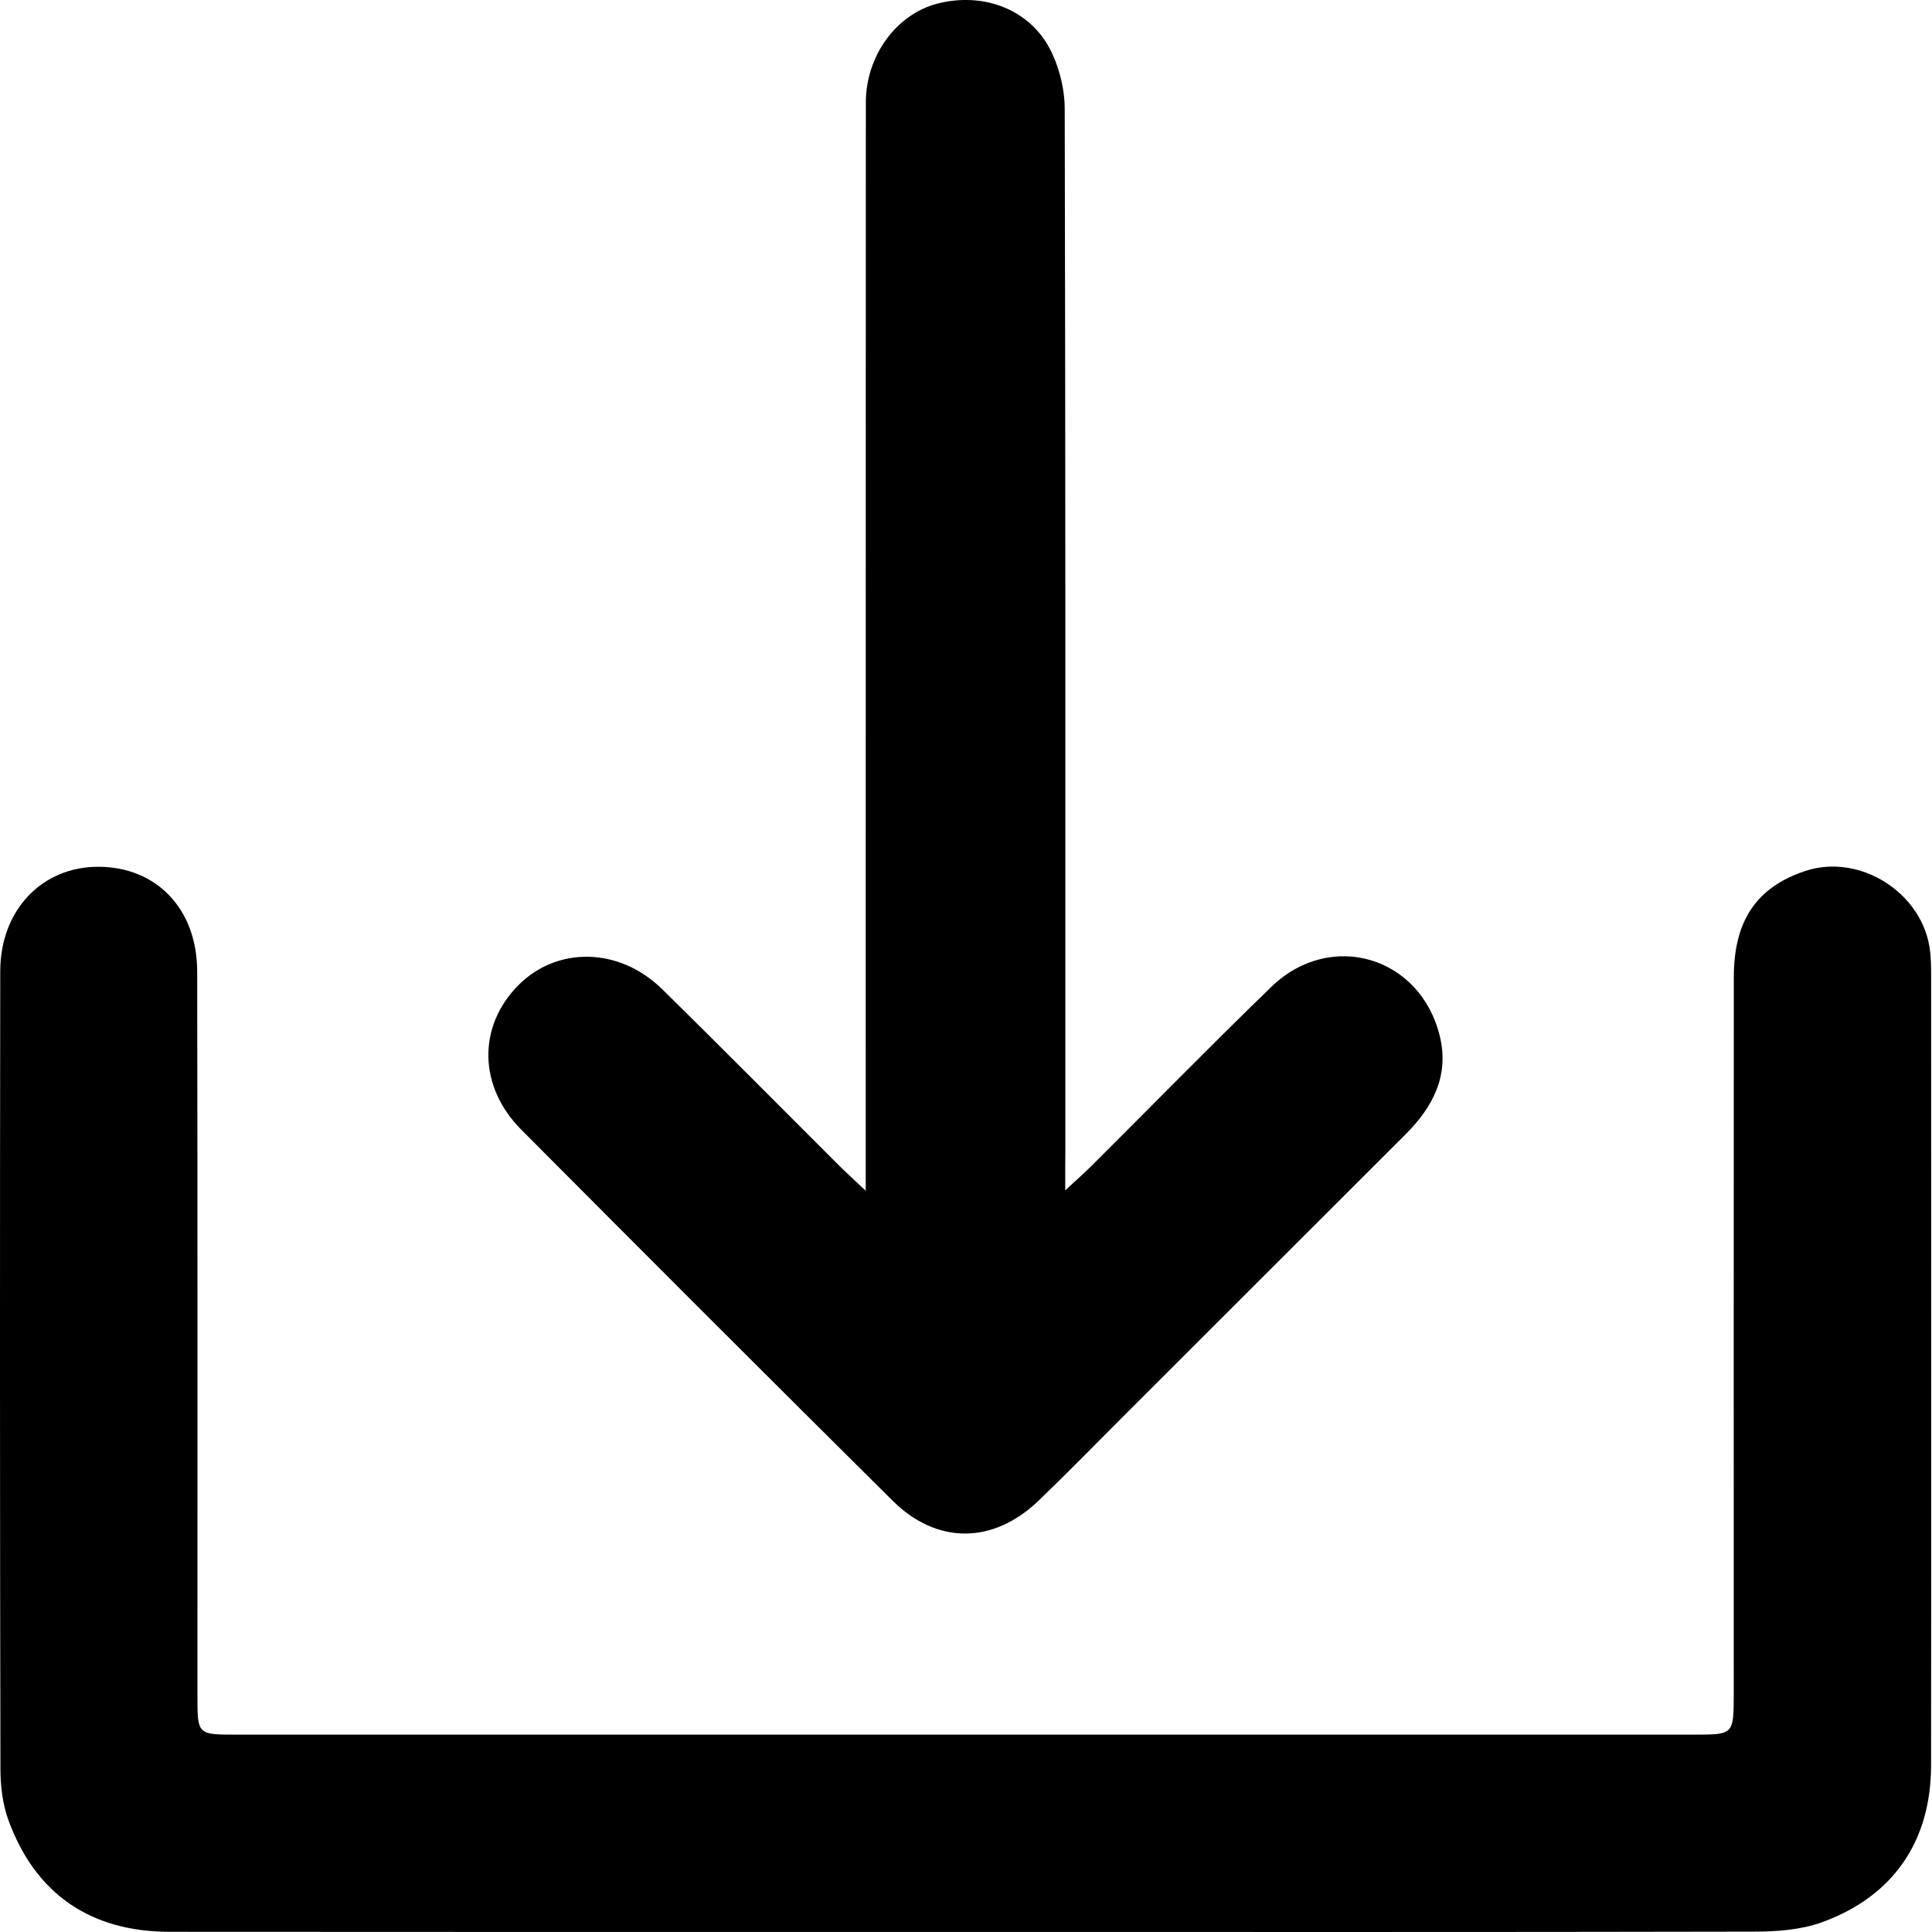
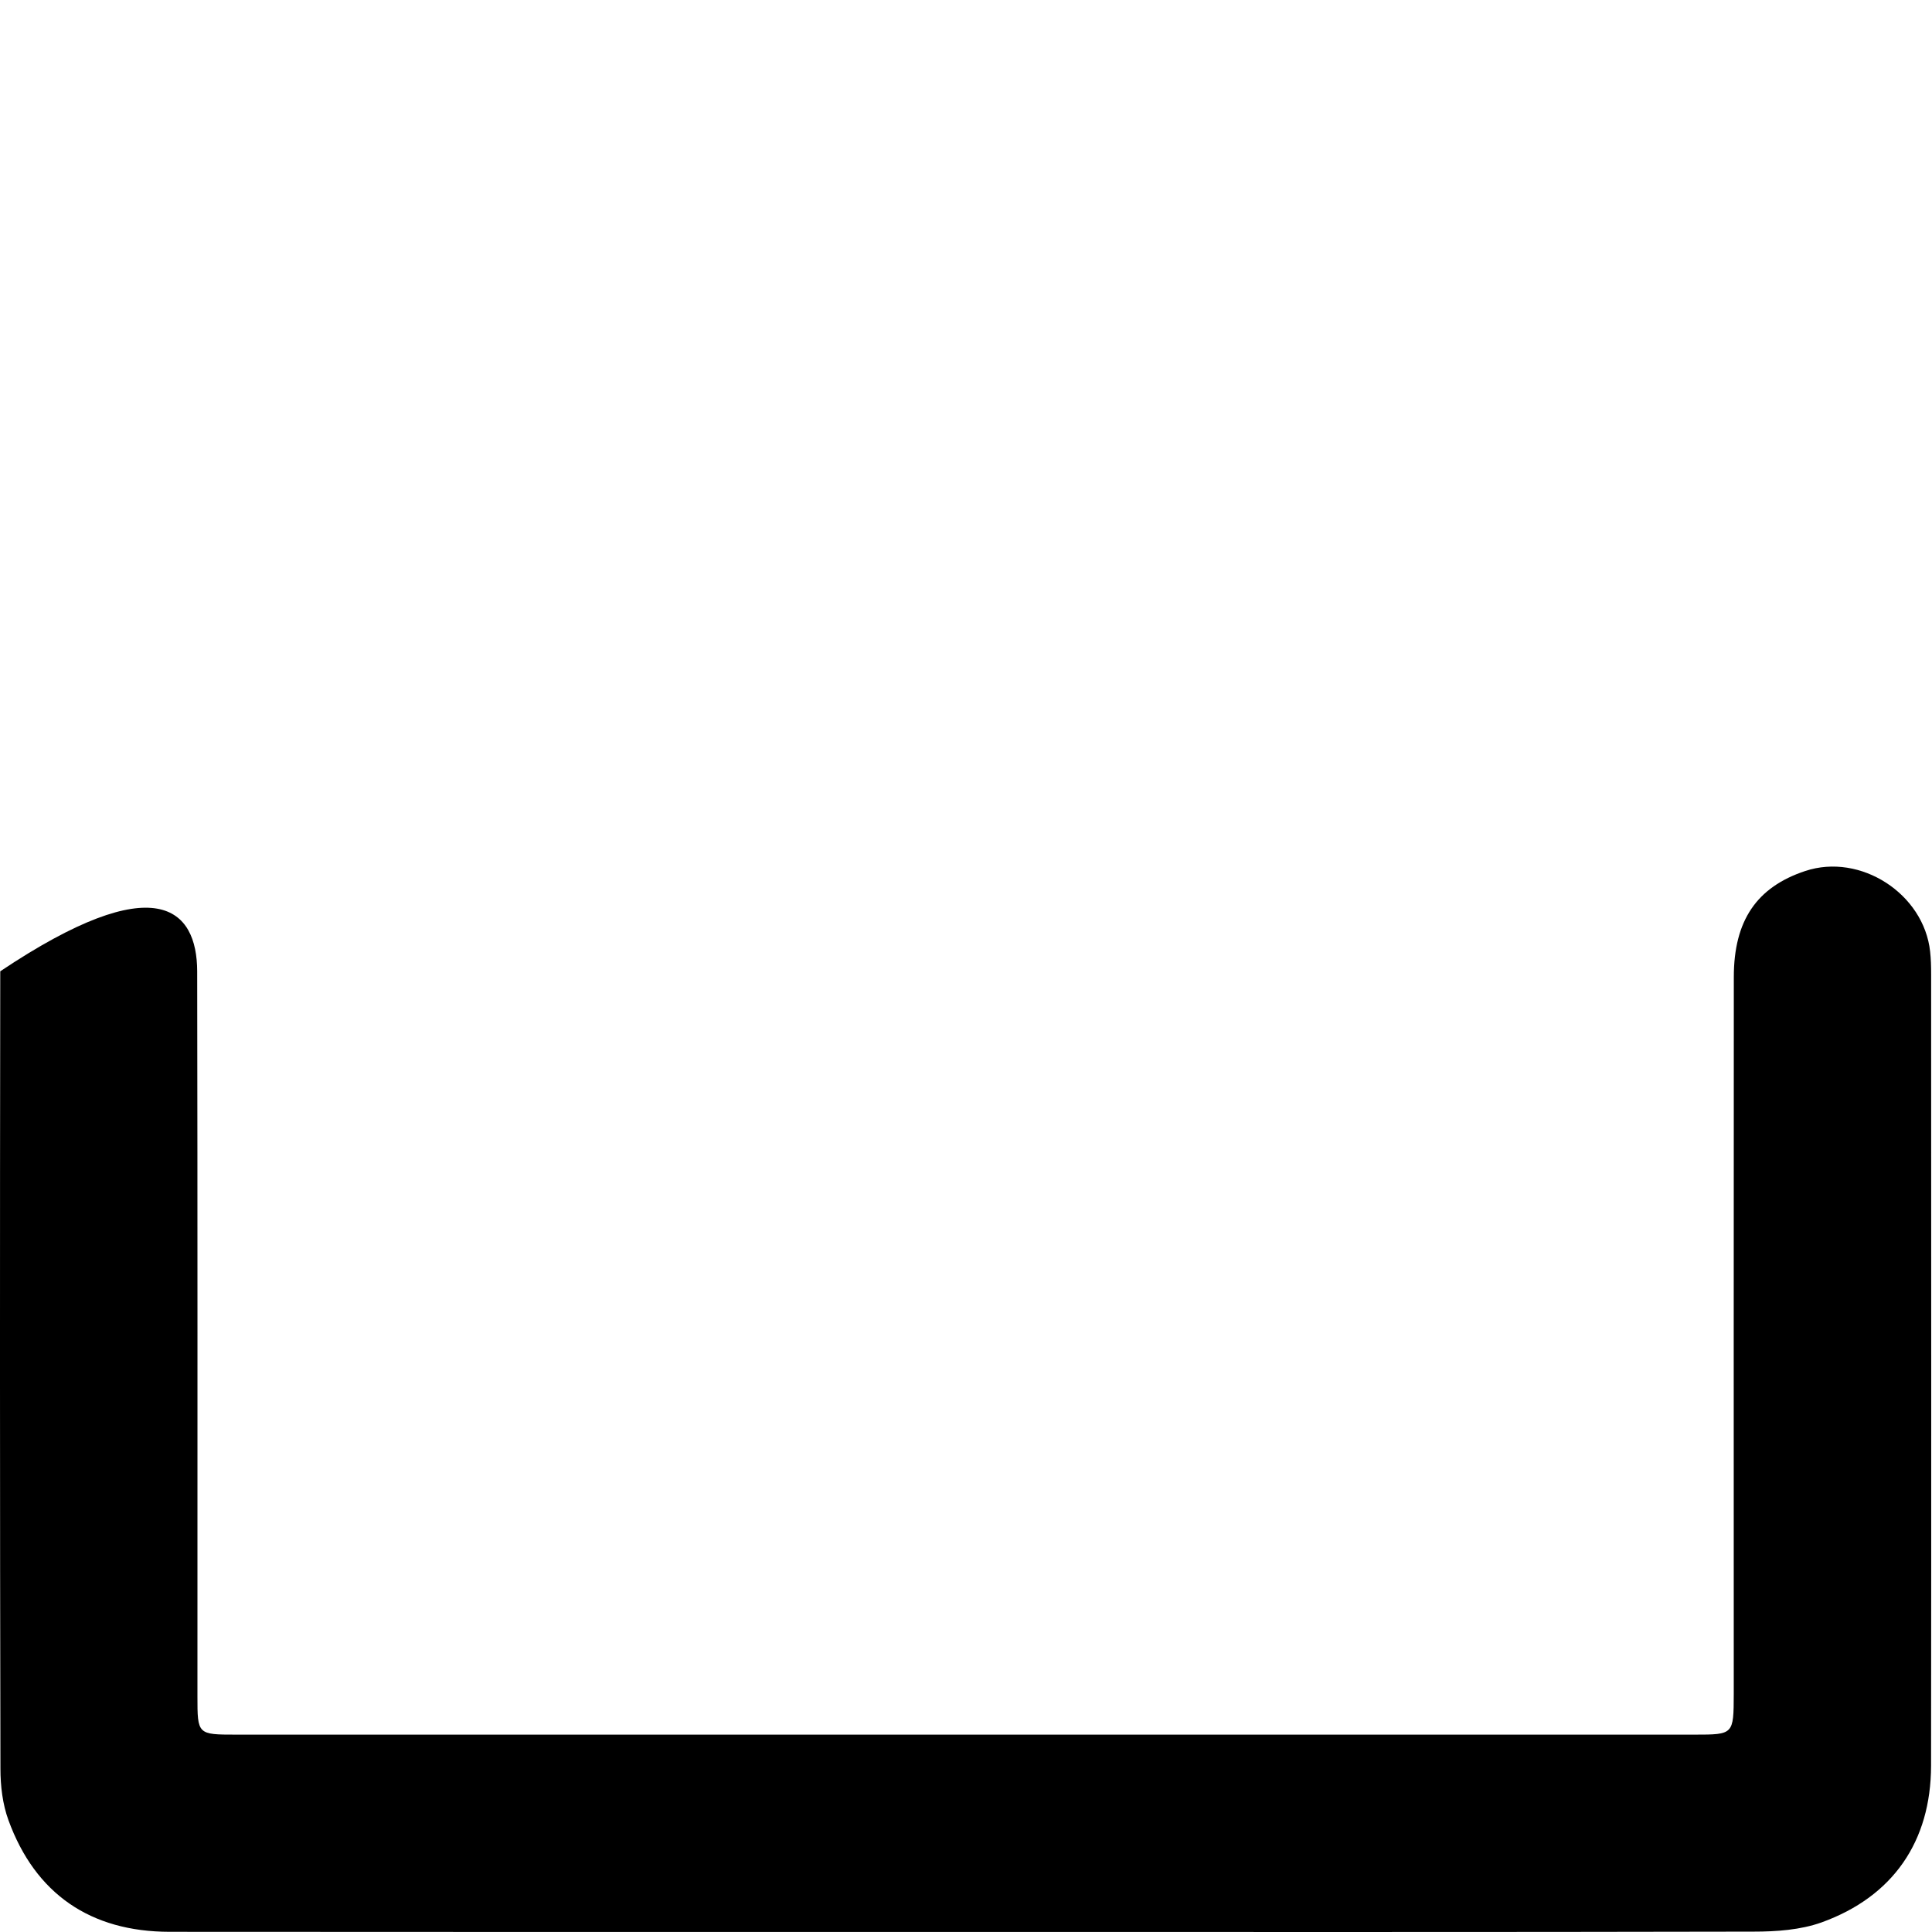
<svg xmlns="http://www.w3.org/2000/svg" width="31" height="31" viewBox="0 0 31 31" fill="none">
-   <path d="M15.472 30.999C11.221 30.999 6.971 31.001 2.722 30.997C1.45 30.996 0.566 30.386 0.136 29.207C0.041 28.948 0.007 28.655 0.007 28.379C-0.002 24.114 -0.002 19.849 0.004 15.585C0.005 14.602 0.673 13.906 1.58 13.908C2.508 13.91 3.161 14.58 3.164 15.585C3.171 19.462 3.168 23.342 3.168 27.22C3.168 27.831 3.17 27.833 3.787 27.833C11.589 27.833 19.39 27.833 27.192 27.833C27.817 27.833 27.817 27.831 27.819 27.18C27.819 23.347 27.817 19.512 27.82 15.679C27.82 14.77 28.188 14.234 28.965 13.976C29.852 13.681 30.87 14.34 30.97 15.269C30.983 15.387 30.986 15.506 30.986 15.626C30.986 19.86 30.99 24.096 30.985 28.331C30.983 29.547 30.375 30.432 29.228 30.846C28.89 30.967 28.502 30.994 28.138 30.994C23.912 31.003 19.692 30.999 15.472 30.999Z" fill="currentColor" />
-   <path d="M17.092 19.1C17.301 18.908 17.417 18.804 17.526 18.695C18.482 17.743 19.427 16.776 20.398 15.836C21.35 14.914 22.798 15.347 23.105 16.635C23.253 17.263 22.991 17.762 22.558 18.196C21.034 19.719 19.511 21.242 17.986 22.764C17.546 23.205 17.11 23.652 16.659 24.084C15.933 24.778 15.032 24.785 14.322 24.079C12.328 22.101 10.343 20.115 8.363 18.125C7.673 17.431 7.666 16.471 8.311 15.815C8.934 15.181 9.936 15.196 10.623 15.87C11.575 16.805 12.515 17.755 13.461 18.699C13.564 18.802 13.673 18.901 13.891 19.106C13.891 18.824 13.891 18.658 13.891 18.494C13.891 12.877 13.891 7.262 13.893 1.645C13.893 0.9 14.376 0.236 15.03 0.061C15.755 -0.13 16.493 0.131 16.839 0.771C16.992 1.057 17.082 1.415 17.084 1.74C17.098 7.312 17.094 12.882 17.094 18.455C17.092 18.629 17.092 18.801 17.092 19.1Z" fill="currentColor" />
+   <path d="M15.472 30.999C11.221 30.999 6.971 31.001 2.722 30.997C1.45 30.996 0.566 30.386 0.136 29.207C0.041 28.948 0.007 28.655 0.007 28.379C-0.002 24.114 -0.002 19.849 0.004 15.585C2.508 13.91 3.161 14.58 3.164 15.585C3.171 19.462 3.168 23.342 3.168 27.22C3.168 27.831 3.17 27.833 3.787 27.833C11.589 27.833 19.39 27.833 27.192 27.833C27.817 27.833 27.817 27.831 27.819 27.18C27.819 23.347 27.817 19.512 27.82 15.679C27.82 14.77 28.188 14.234 28.965 13.976C29.852 13.681 30.87 14.34 30.97 15.269C30.983 15.387 30.986 15.506 30.986 15.626C30.986 19.86 30.99 24.096 30.985 28.331C30.983 29.547 30.375 30.432 29.228 30.846C28.89 30.967 28.502 30.994 28.138 30.994C23.912 31.003 19.692 30.999 15.472 30.999Z" fill="currentColor" />
</svg>